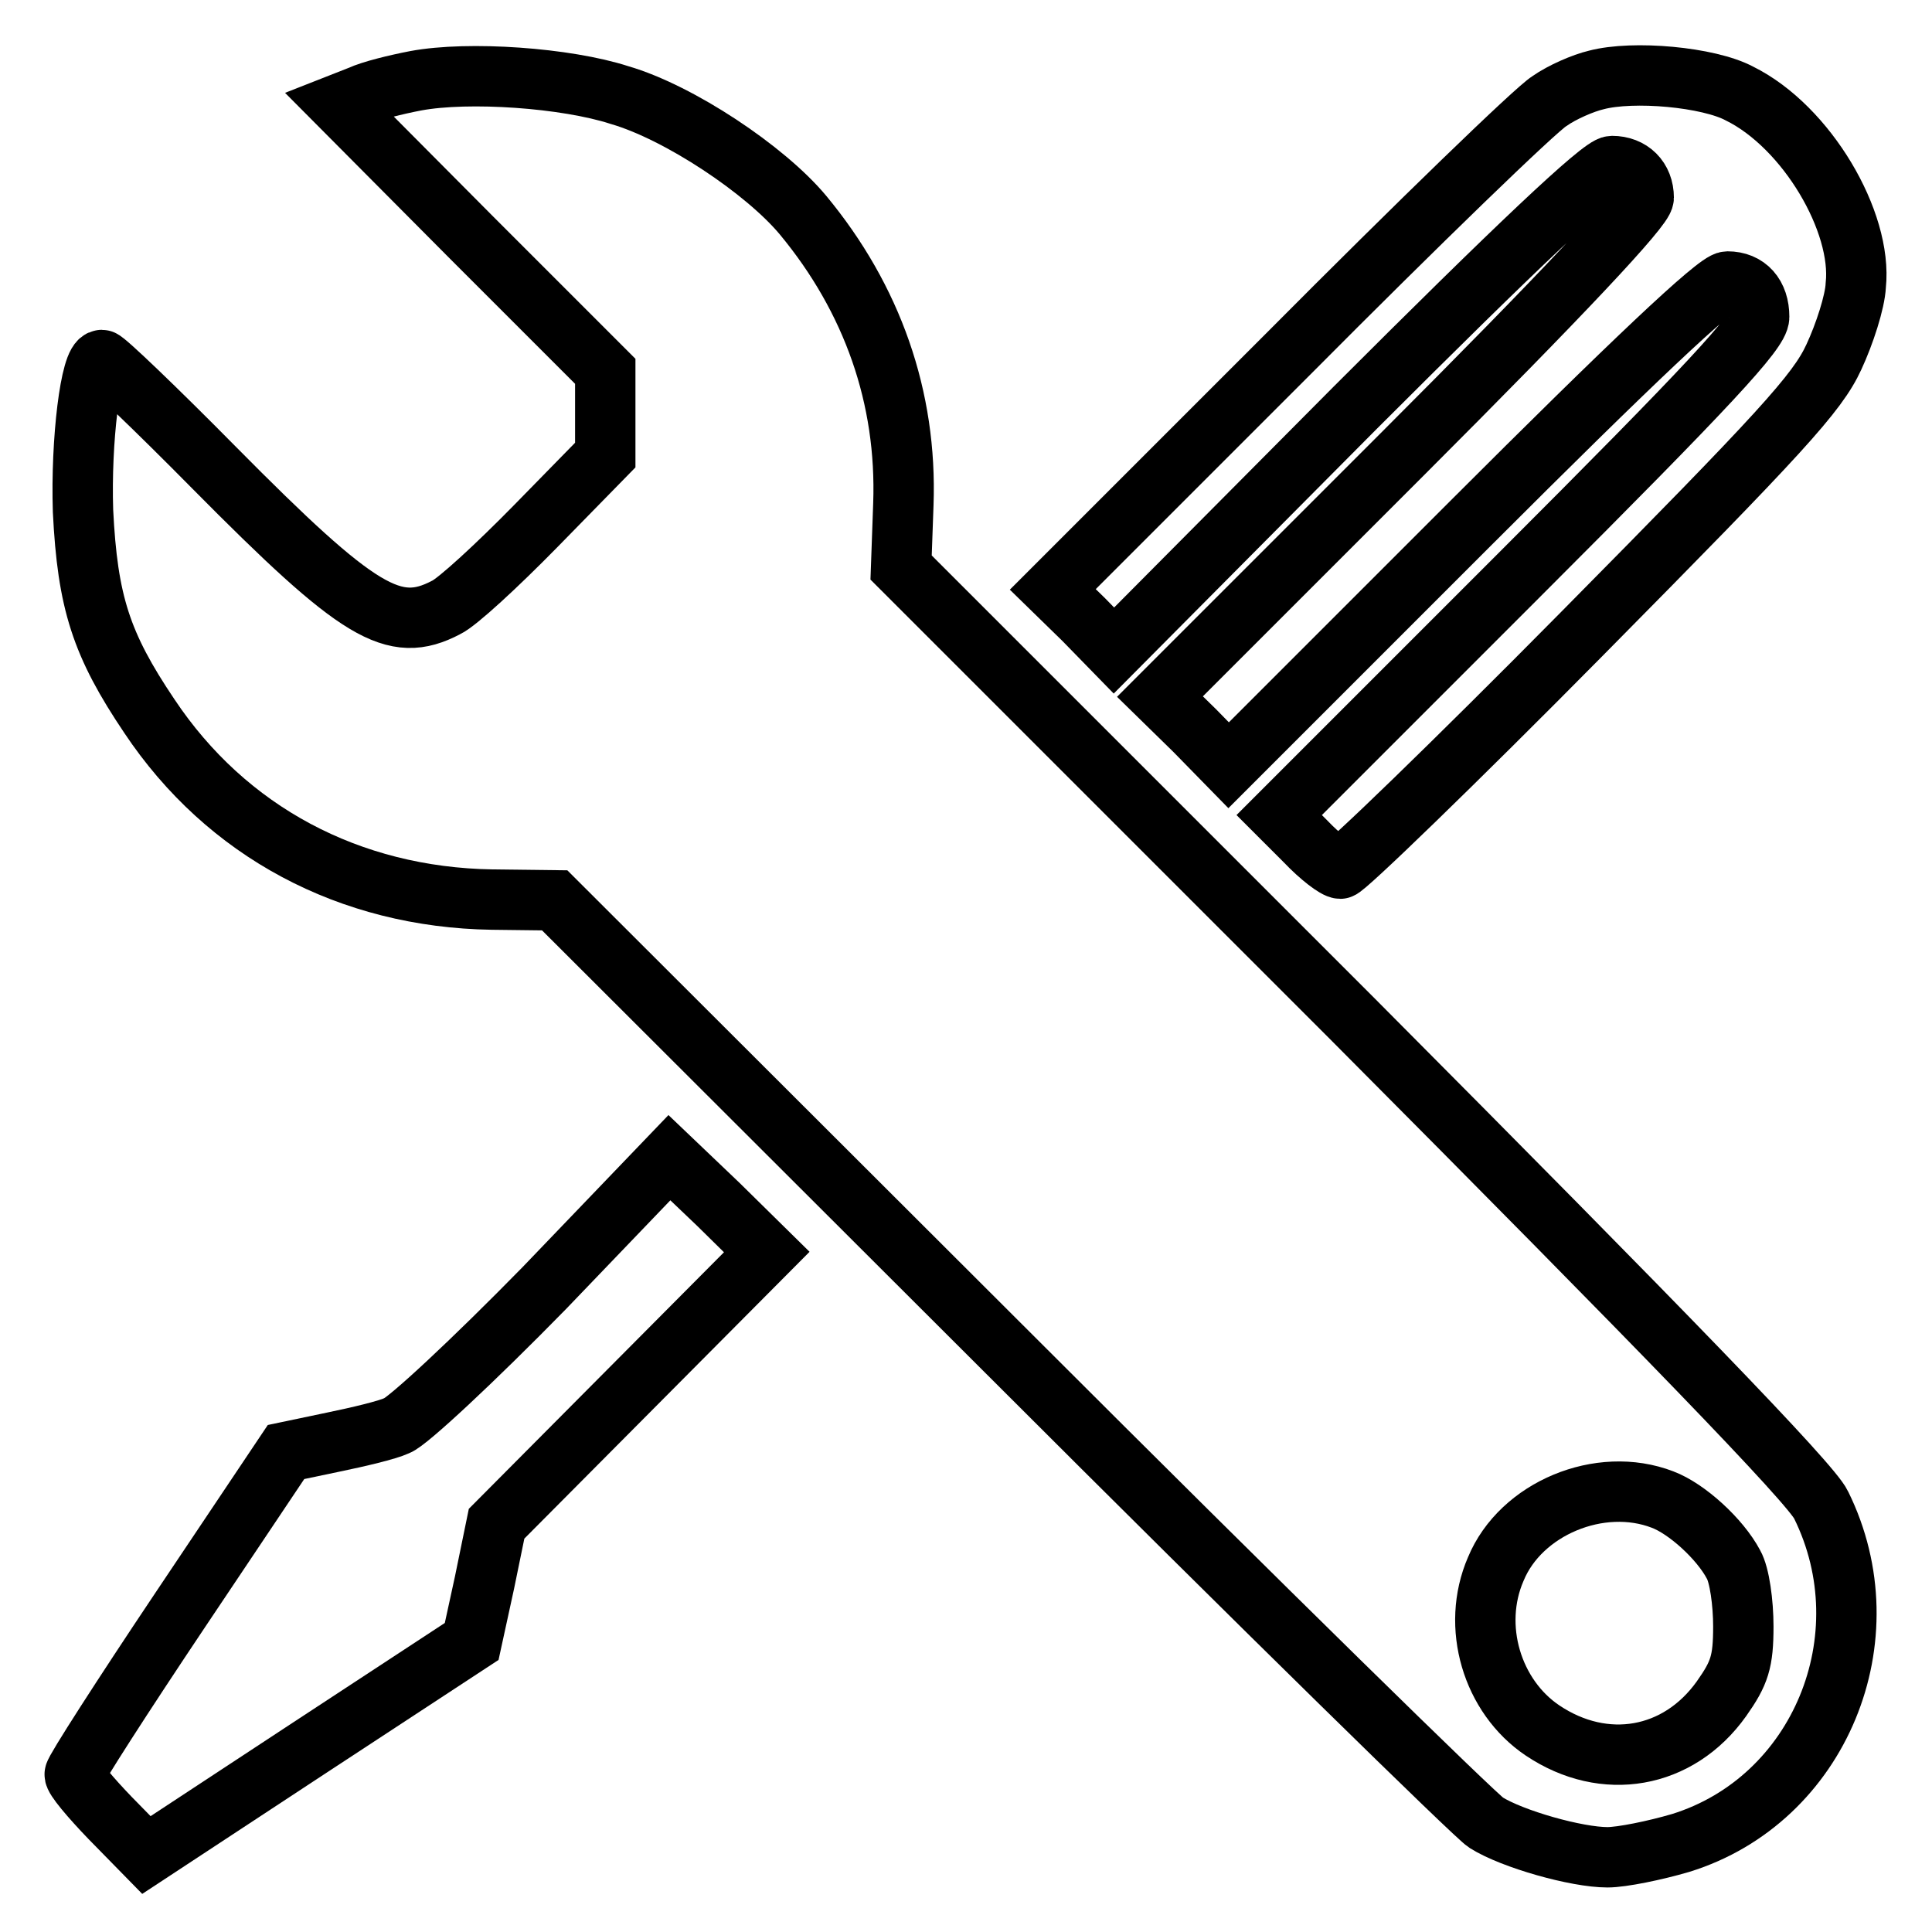
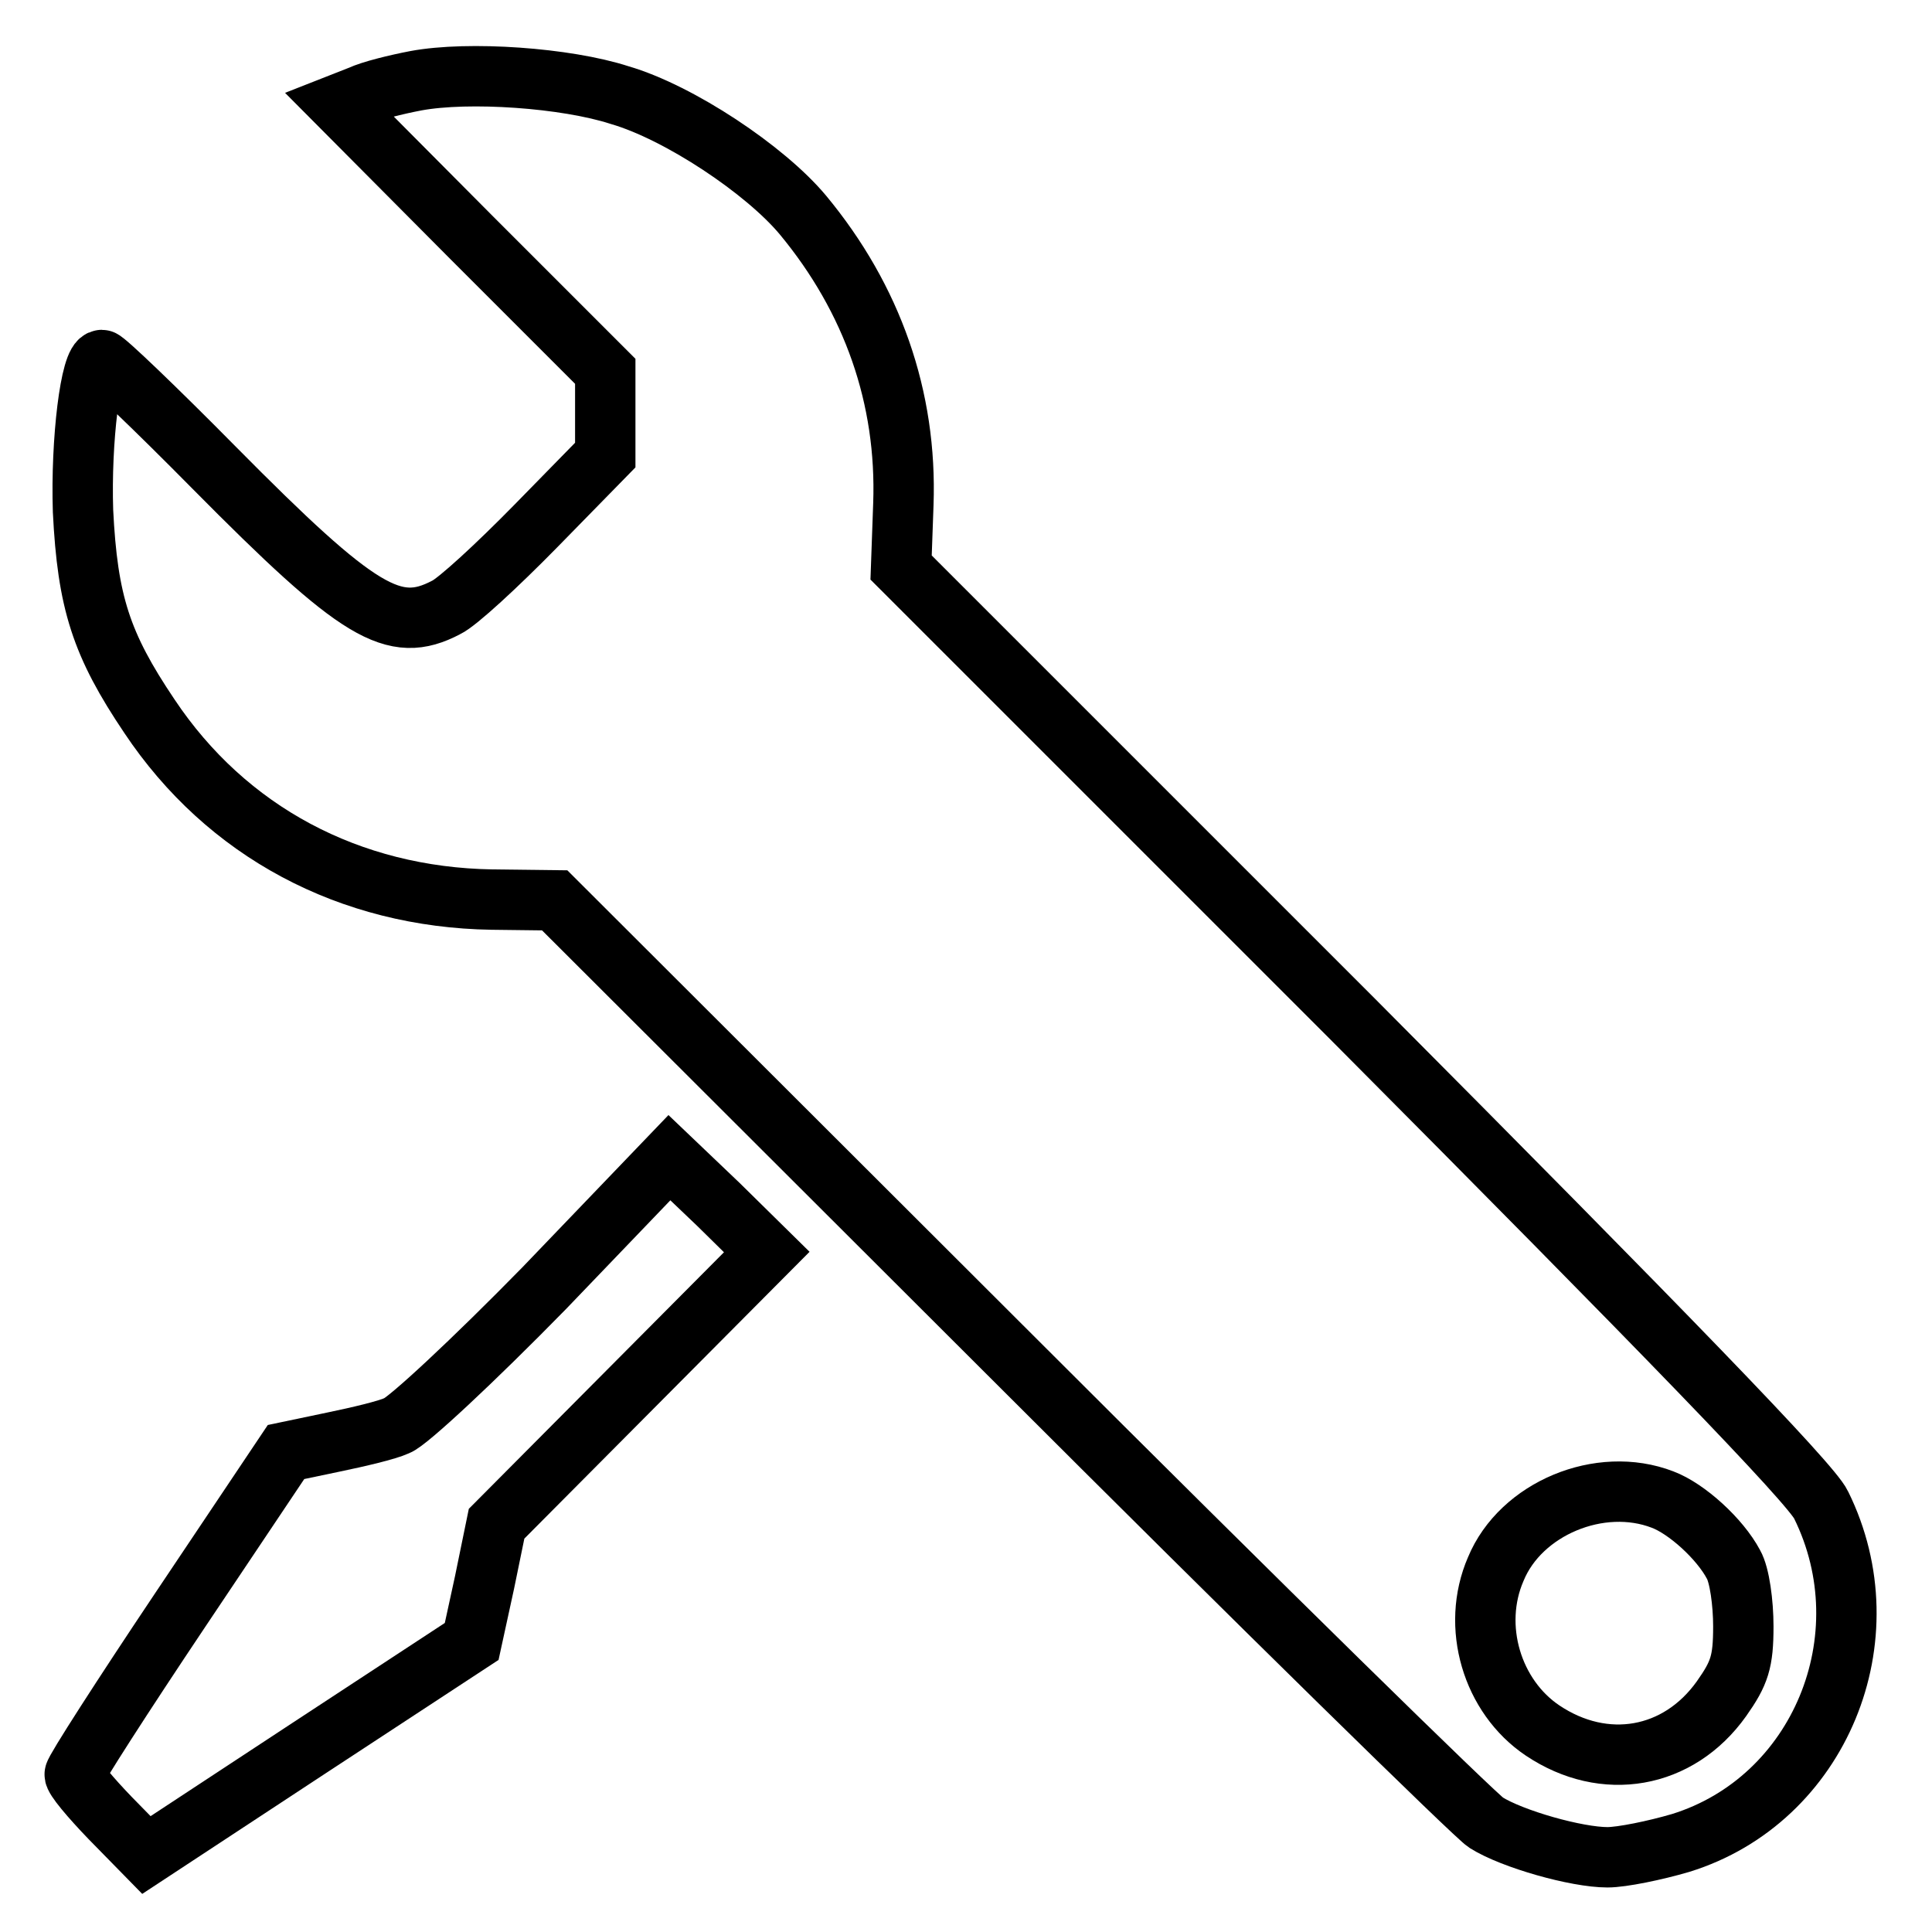
<svg xmlns="http://www.w3.org/2000/svg" version="1.1" x="0px" y="0px" viewBox="0 0 256 256" enable-background="new 0 0 256 256" xml:space="preserve">
  <g>
    <g>
      <path stroke-width="8" fill-opacity="0" stroke="#000000" d="M55.1,10.7c-2.6,0.5-5.9,1.3-7.4,2l-2.8,1.1l17.6,17.7l17.7,17.7v5.5v5.6l-9.2,9.4  c-5.1,5.2-10.4,10.1-11.9,10.8c-6.9,3.6-11.5,0.9-30.7-18.5c-7.8-7.9-14.5-14.3-14.9-14.3c-1.5,0-2.8,10.7-2.5,20  c0.6,12.1,2.4,17.7,8.8,27.2c10.2,15.3,26.5,24,45.4,24.3l8.3,0.1l60.5,60.4c33.2,33.2,61.6,61,62.9,61.8c3.5,2.2,12,4.6,16.1,4.6  c1.9,0,6.3-0.9,9.7-1.9c18.4-5.7,27.3-27.2,18.6-44.8c-1.3-2.8-21.2-23.3-61.9-64.2l-60-60l0.3-8.4c0.5-14.1-4.1-27.2-13.3-38.3  c-5-6-16.4-13.6-24.3-15.9C75,10.3,62.1,9.4,55.1,10.7z M220.3,198.7c3.2,1.2,7.6,5.2,9.4,8.6c0.8,1.4,1.3,5.1,1.3,8.2  c0,4.7-0.5,6.2-2.9,9.6c-5.7,8-15.5,9.7-23.7,4.2c-6.7-4.5-9.5-13.8-6.2-21.4C201.5,199.9,212,195.5,220.3,198.7z" />
-       <path stroke-width="8" fill-opacity="0" stroke="#000000" d="M211.5,10.6c-1.7,0.4-4.5,1.6-6.2,2.8c-1.8,1.1-17.3,16.1-34.5,33.4l-31.3,31.3l4.1,4l4,4.1L179.6,54  c21.2-21.2,32.6-32,34-32c2.5,0,4.2,1.7,4.2,4.2c0,1.3-10.8,12.8-32,34l-32.1,32.1l4.6,4.5l4.5,4.6l32.1-32.1  c21.2-21.2,32.6-32,34-32c2.6,0,4.2,1.8,4.2,4.7c0,1.9-6.6,9-31.8,34.2l-31.8,31.8l3.5,3.5c1.9,2,4,3.6,4.6,3.6s15-13.9,32-31.1  C236,57.3,240.8,52.1,243,47.3c1.4-3,2.8-7.3,2.9-9.5c0.9-8.4-6.5-21-15.4-25.4C226.4,10.2,216.4,9.3,211.5,10.6z" />
      <path stroke-width="8" fill-opacity="0" stroke="#000000" d="M72.1,170.7c-9.4,9.6-18.1,17.7-19.5,18.2c-1.3,0.6-5.1,1.5-8.5,2.2l-6.2,1.3l-14,20.9  c-7.7,11.5-14,21.3-14,21.8c-0.1,0.5,2.1,3.1,4.7,5.8l4.8,4.9l21.6-14.2l21.5-14.1l1.7-7.8l1.6-7.8l17.9-18l17.9-18l-6.4-6.3  l-6.5-6.2L72.1,170.7z" />
    </g>
  </g>
</svg>